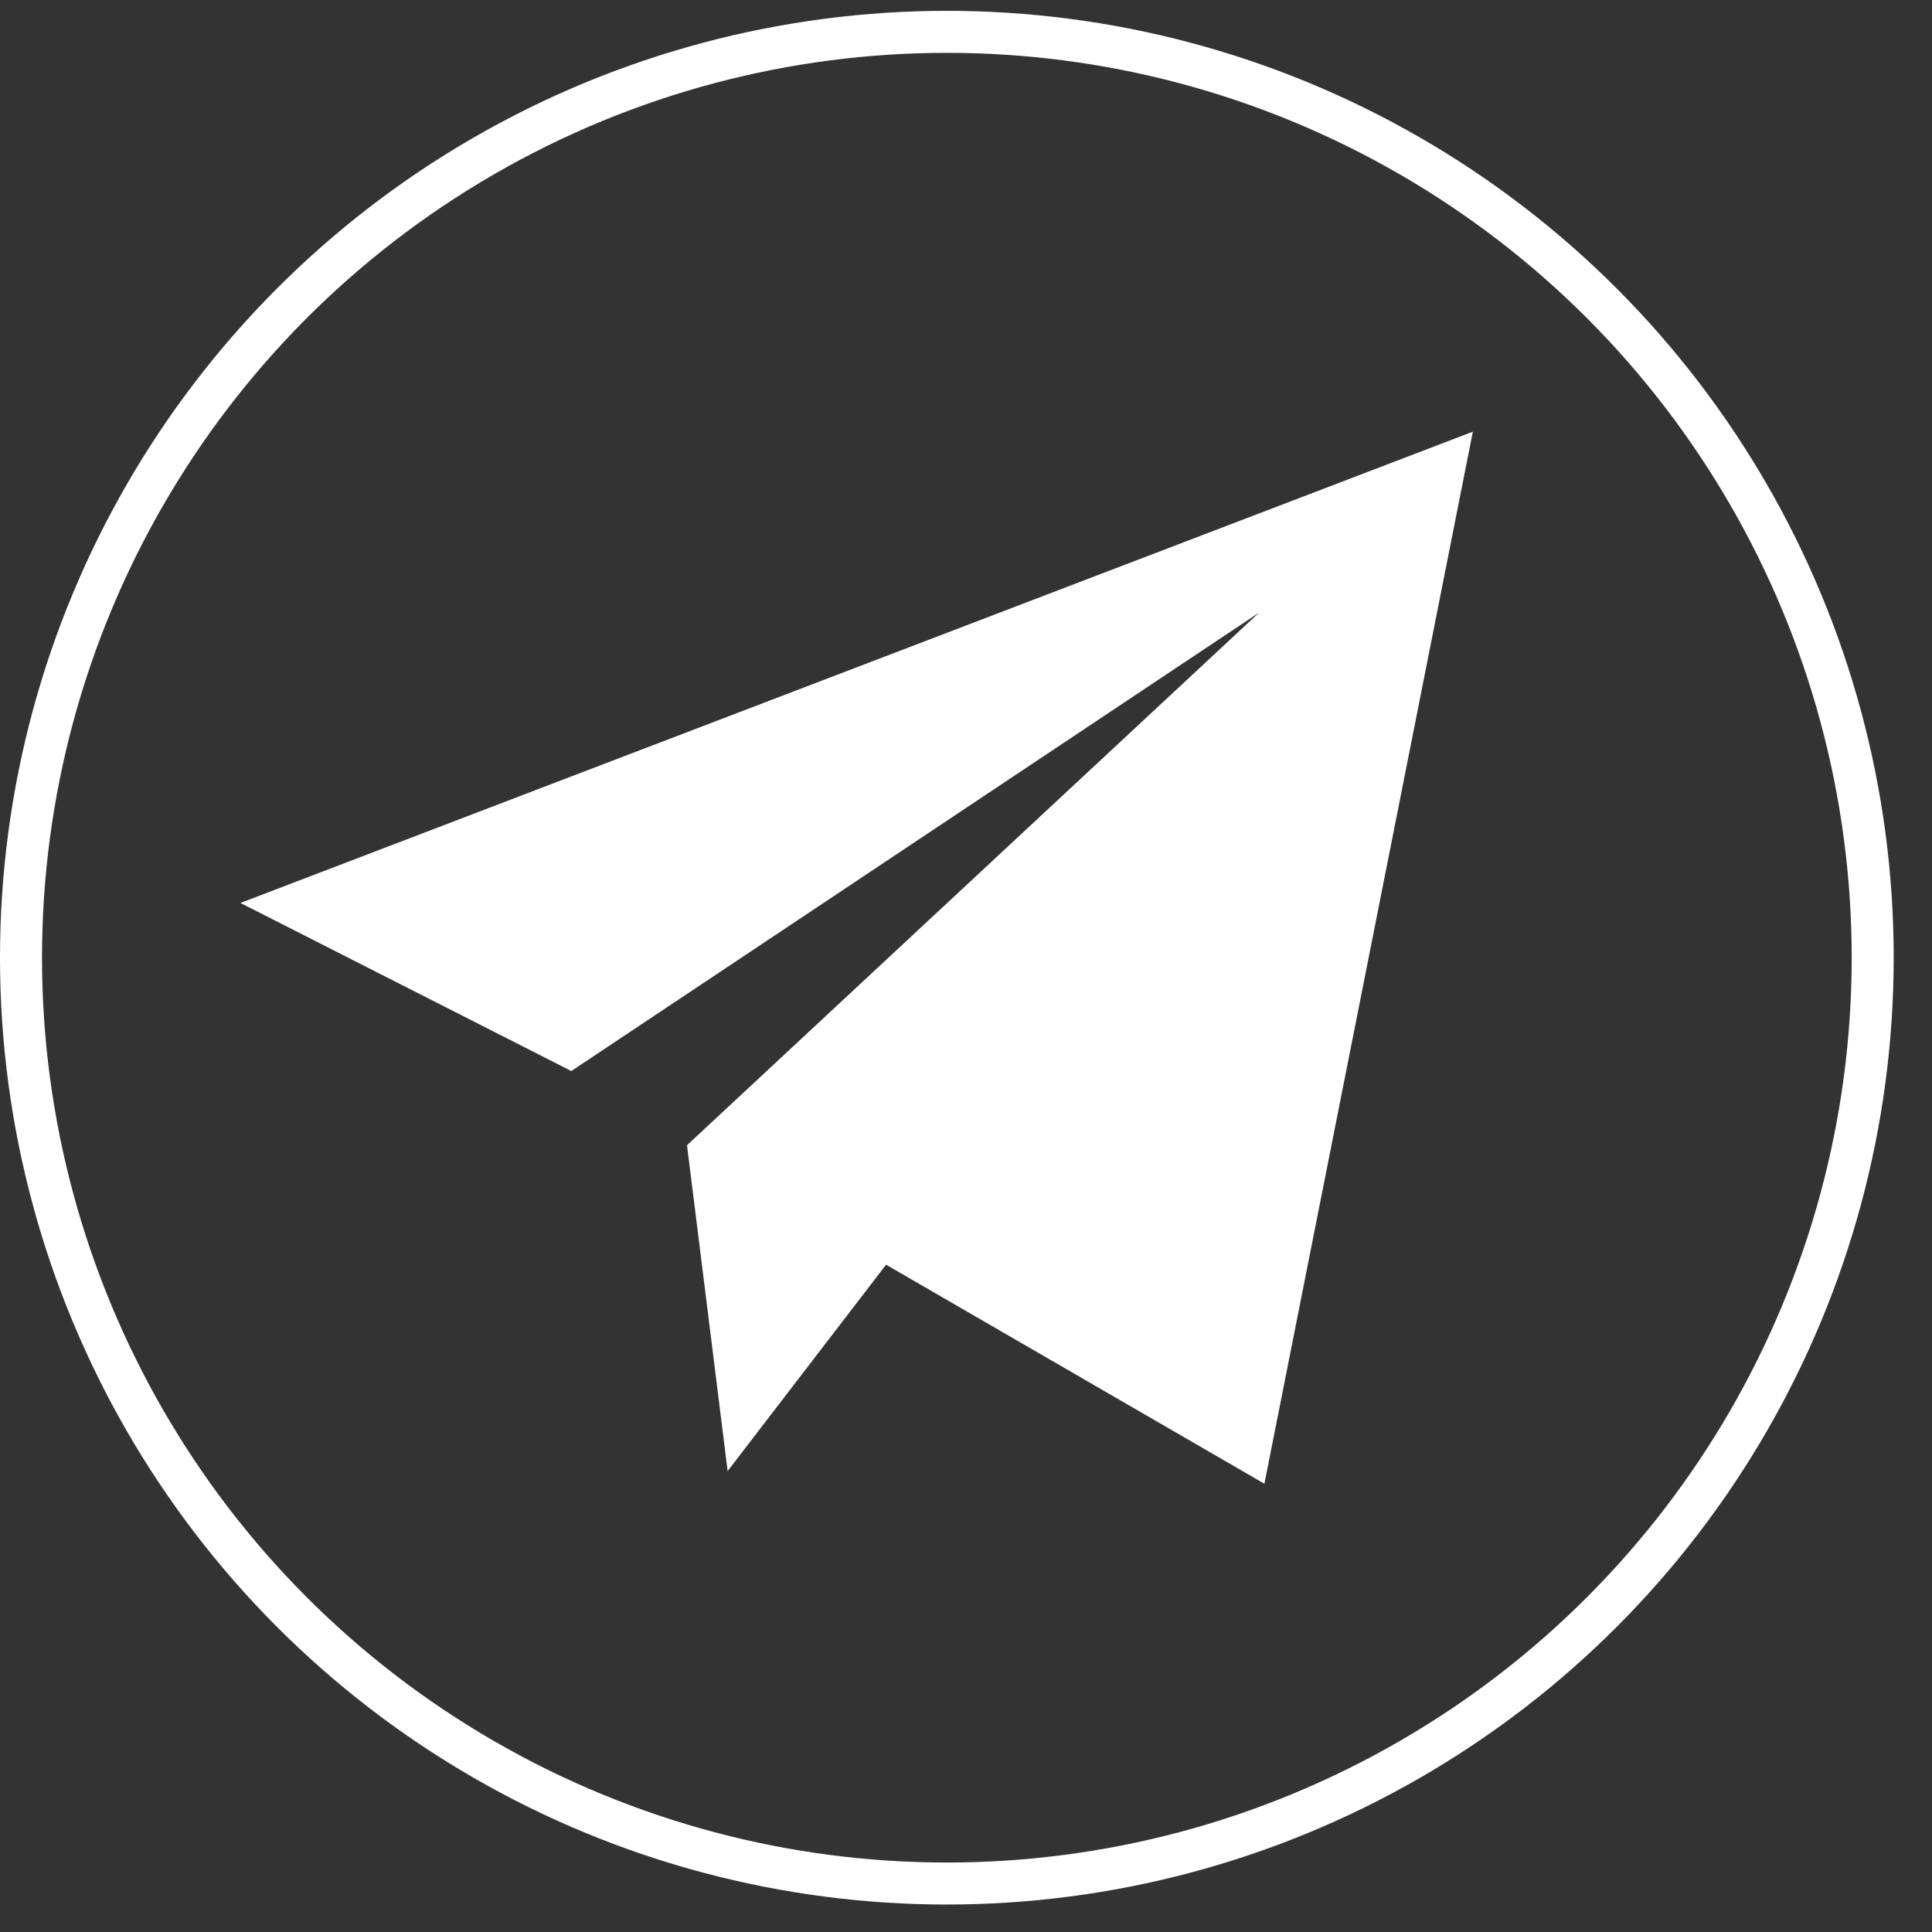
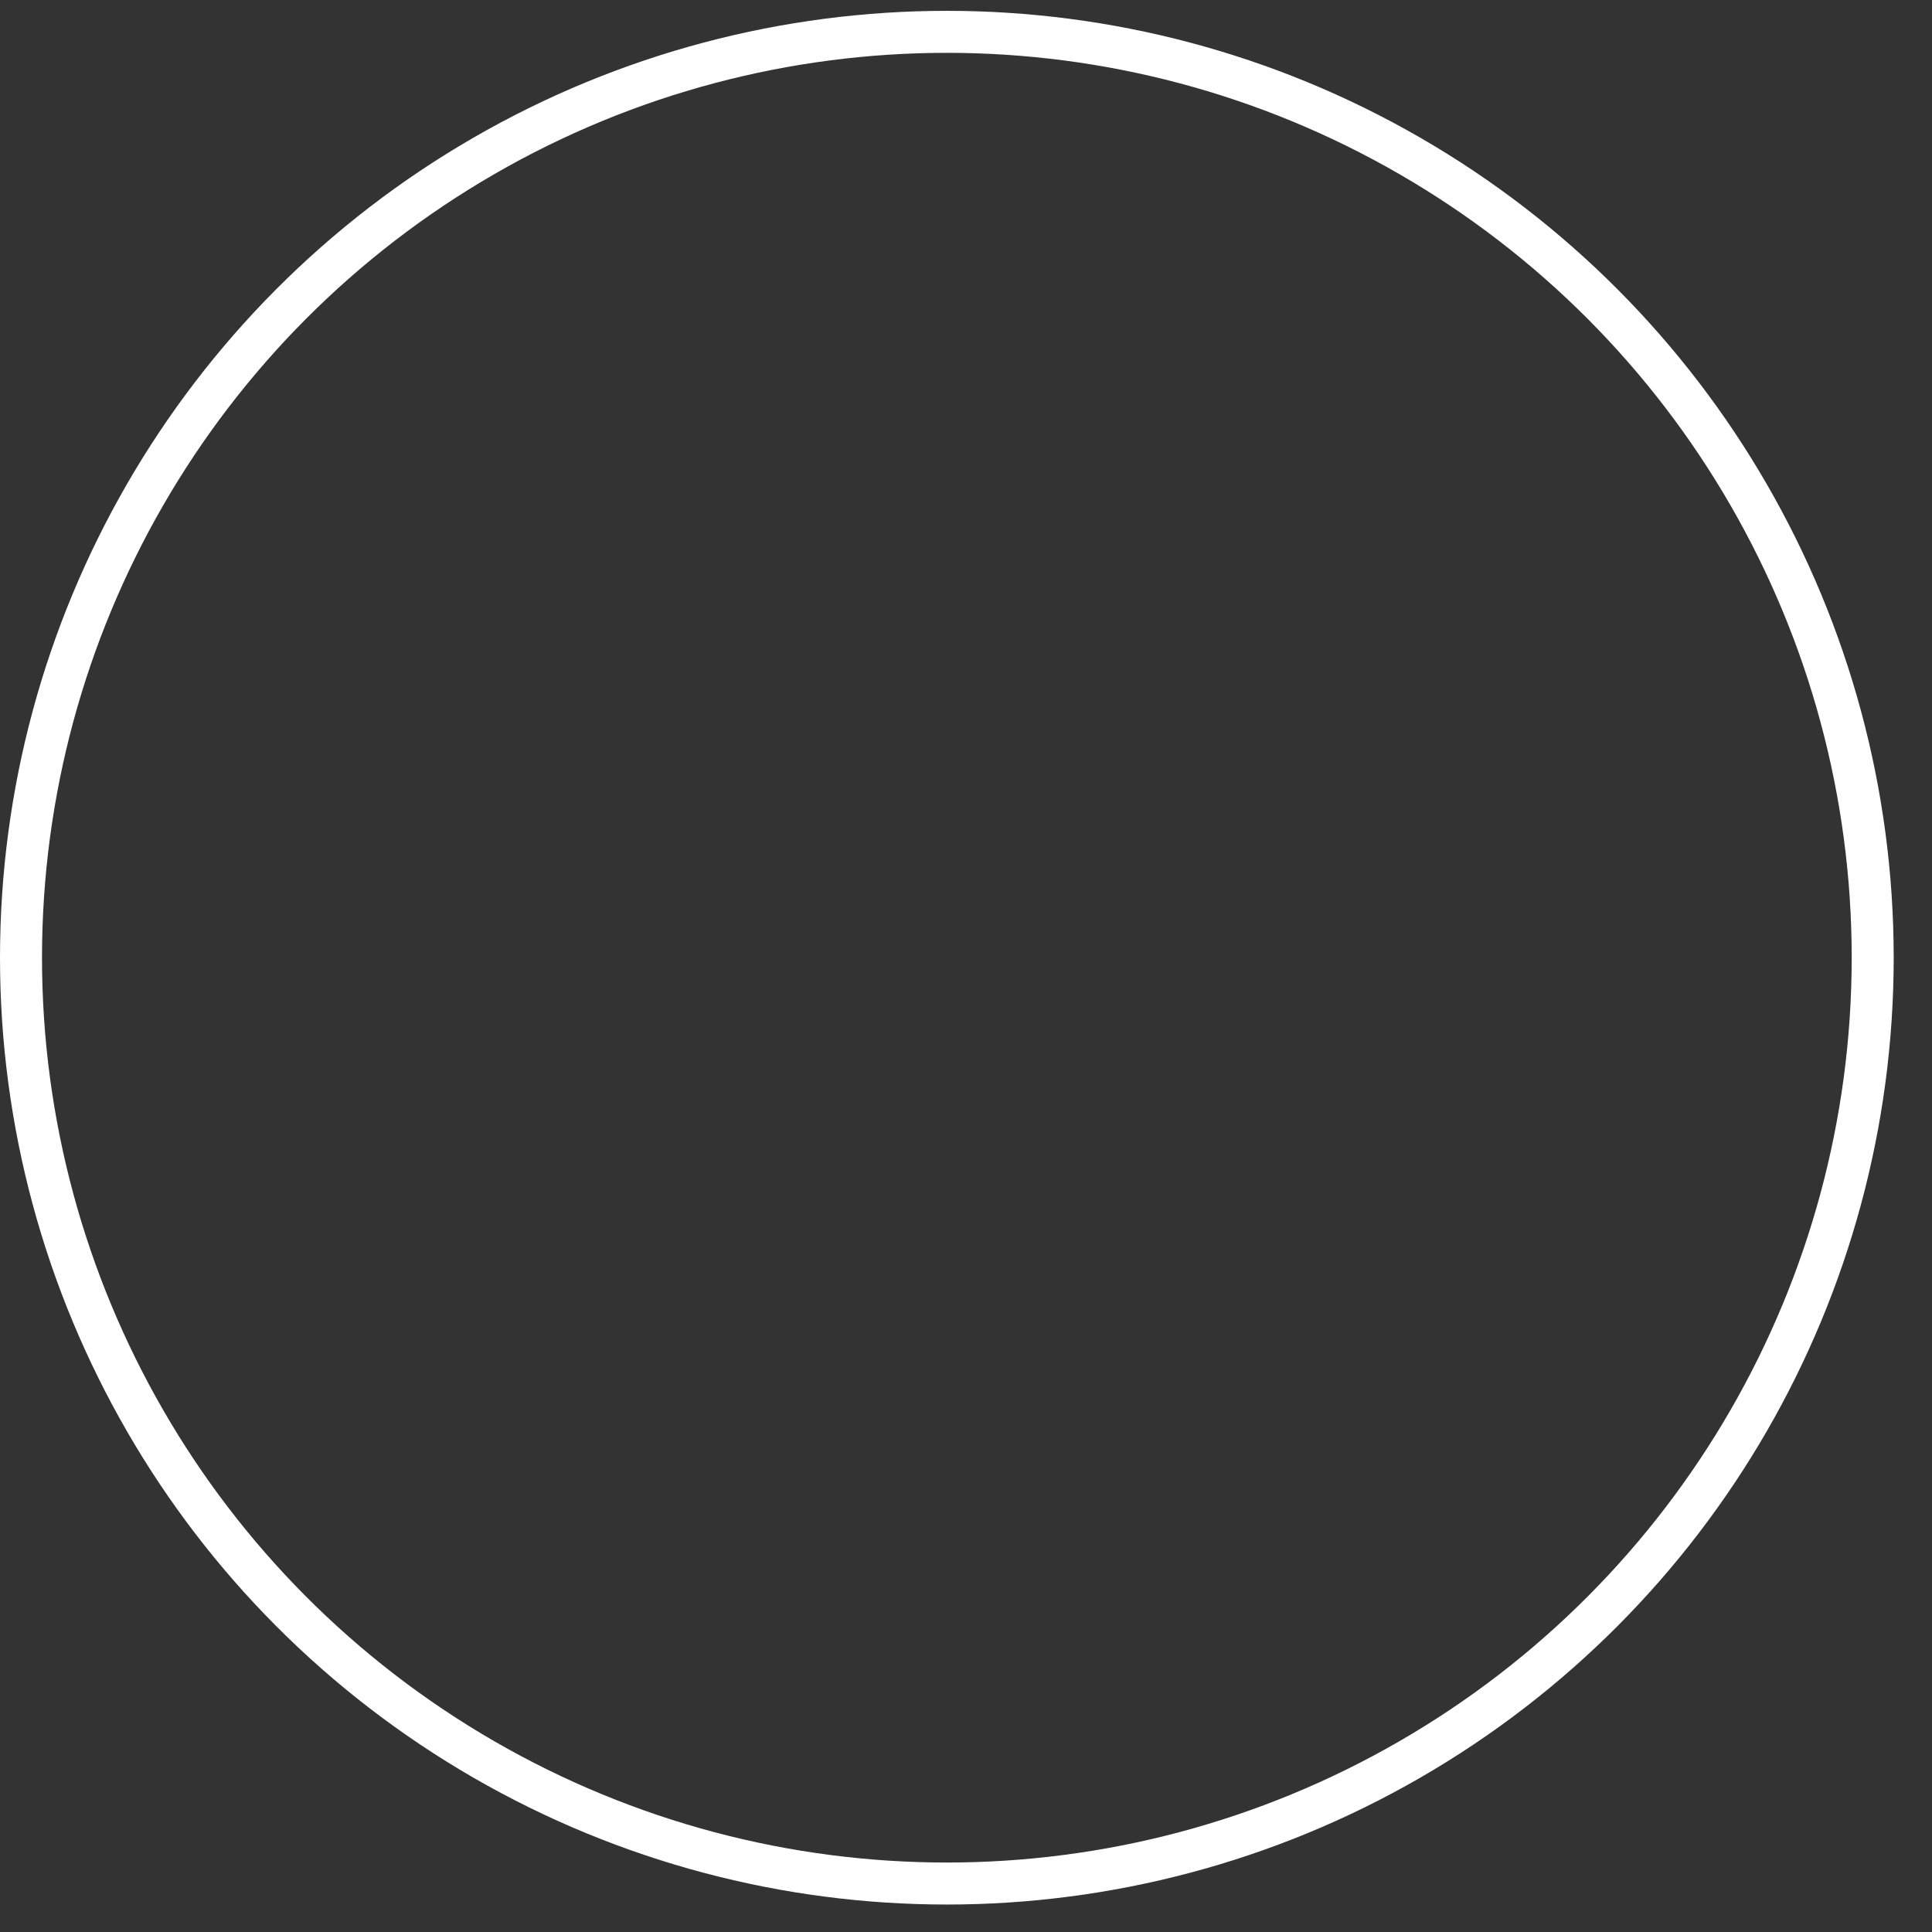
<svg xmlns="http://www.w3.org/2000/svg" width="46" height="46" viewBox="0 0 46 46" fill="none">
  <rect x="0" y="0" width="46" height="46" fill="#333333" stroke="none" />
-   <path d="M5.725 21.499L35.068 10.278L30.105 35.327L21.097 30.112L17.325 35.025L16.357 27.267L29.981 14.584L13.603 25.501L5.725 21.499Z" fill="white" />
  <circle cx="22.544" cy="22.802" r="22.044" stroke="white" />
</svg>